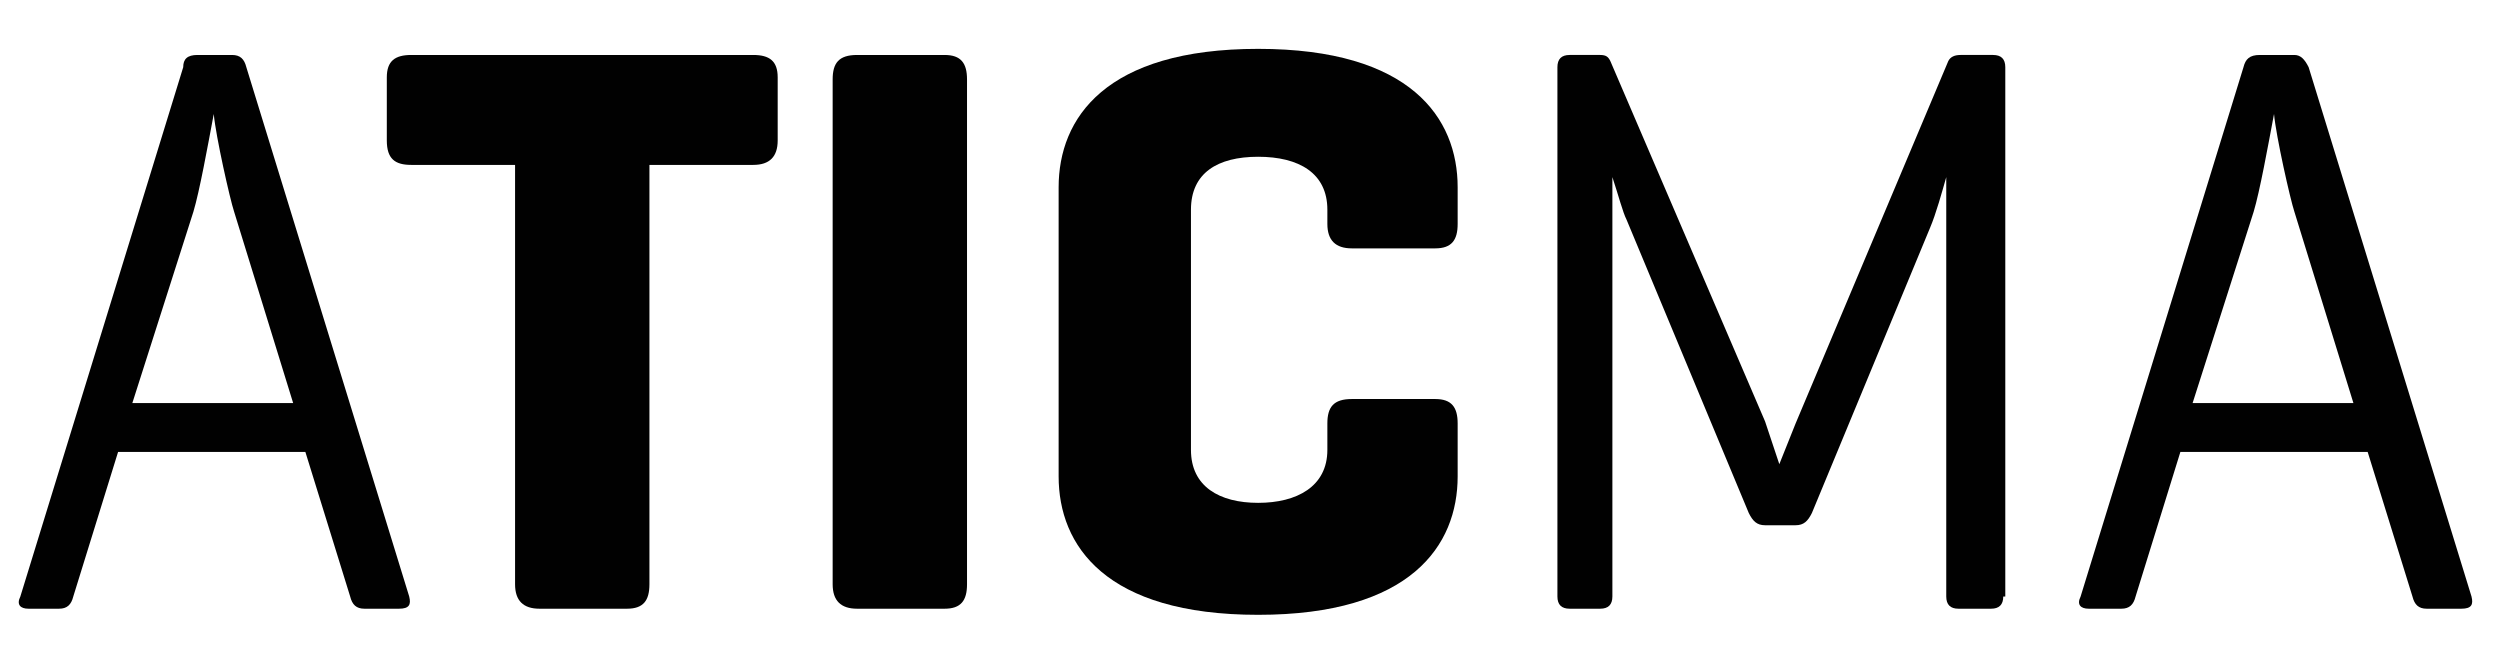
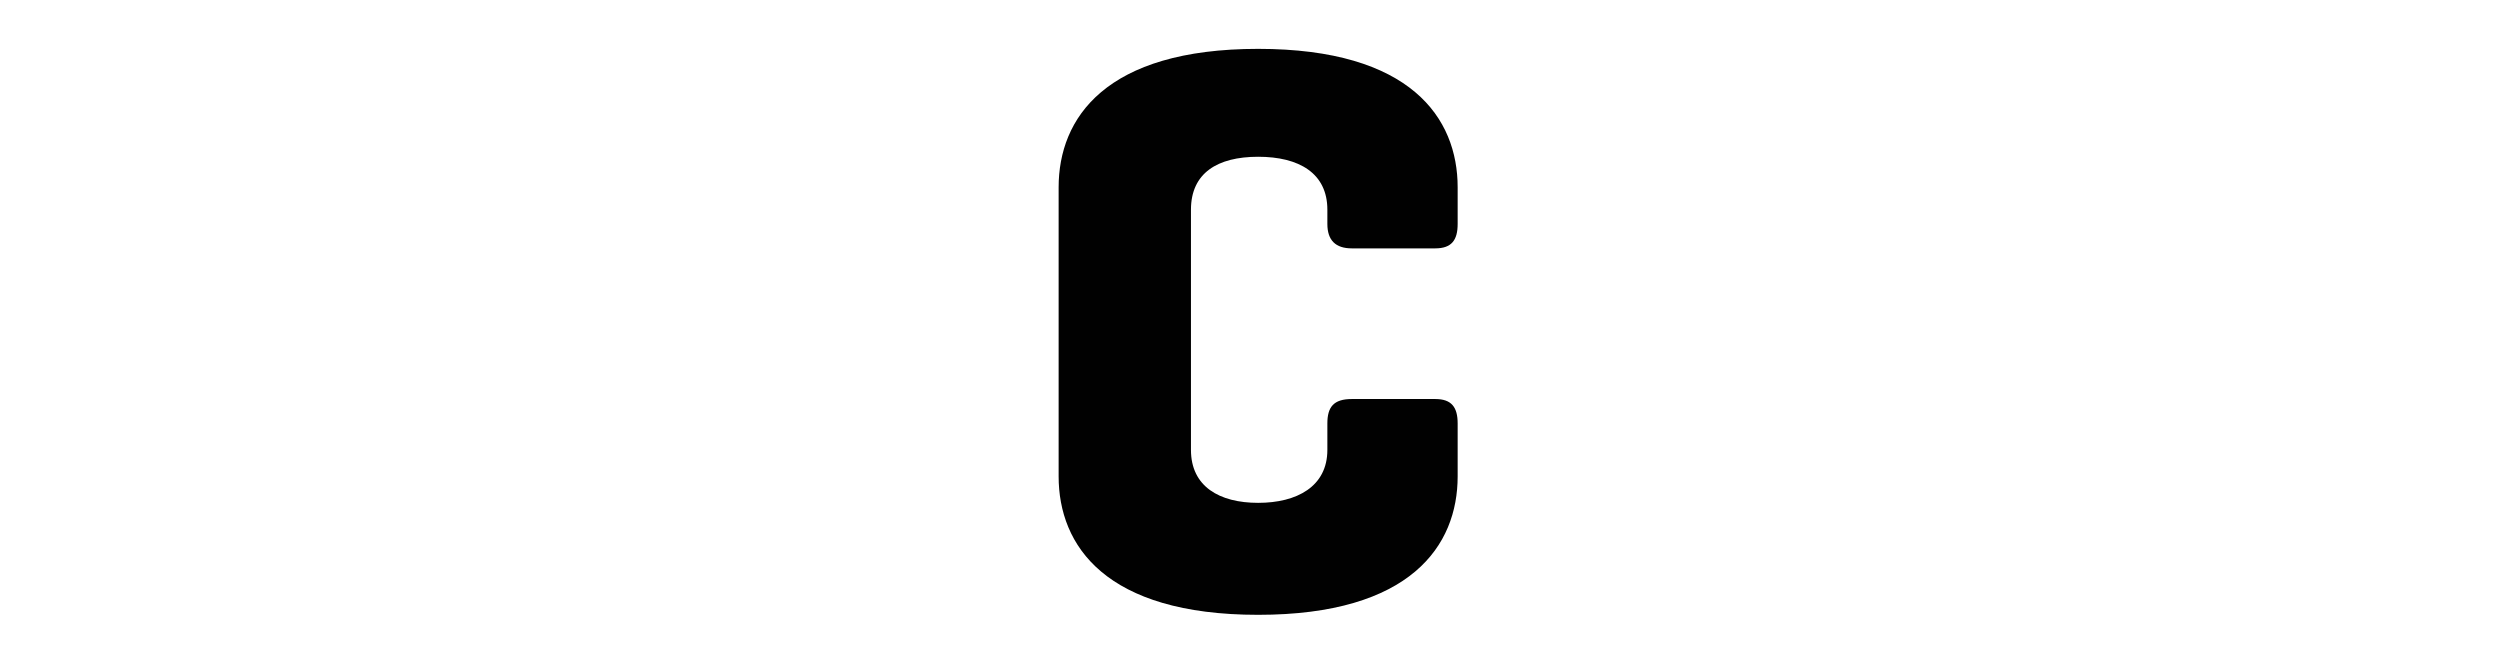
<svg xmlns="http://www.w3.org/2000/svg" version="1.1" id="Layer_1" x="0px" y="0px" width="122.8px" height="32.3px" viewBox="0 0 122.8 32.3" style="enable-background:new 0 0 122.8 32.3;" xml:space="preserve">
  <style type="text/css">
	.st0{fill:#010101;}
</style>
  <g id="XMLID_253_">
-     <path id="XMLID_254_" class="st0" d="M12.1,3.3l8,26c0.1,0.4,0,0.6-0.5,0.6h-1.7c-0.4,0-0.6-0.2-0.7-0.6L15,22.2H5.8l-2.2,7.1   c-0.1,0.4-0.3,0.6-0.7,0.6H1.4c-0.4,0-0.6-0.2-0.4-0.6l8-26C9,2.9,9.2,2.7,9.7,2.7h1.7C11.8,2.7,12,2.9,12.1,3.3z M10.5,5.6   c-0.3,1.6-0.7,3.8-1,4.8l-3,9.4h7.9l-2.9-9.4C11.3,9.8,10.6,6.7,10.5,5.6z" />
-   </g>
+     </g>
  <g id="XMLID_246_">
-     <path id="XMLID_247_" class="st0" d="M37,2.7c0.8,0,1.2,0.3,1.2,1.1v3.1c0,0.8-0.4,1.2-1.2,1.2h-5.1v20.6c0,0.8-0.3,1.2-1.1,1.2   h-4.3c-0.8,0-1.2-0.4-1.2-1.2V8.1h-5.1c-0.8,0-1.2-0.3-1.2-1.2V3.8c0-0.8,0.4-1.1,1.2-1.1H37z" />
-     <path id="XMLID_249_" class="st0" d="M47.5,28.7c0,0.8-0.3,1.2-1.1,1.2h-4.3c-0.8,0-1.2-0.4-1.2-1.2V3.9c0-0.8,0.3-1.2,1.2-1.2h4.3   c0.8,0,1.1,0.4,1.1,1.2V28.7z" />
    <path id="XMLID_251_" class="st0" d="M71.6,23.4c0,3.4-2.3,6.8-9.8,6.8c-7.5,0-9.8-3.4-9.8-6.8V9.2c0-3.4,2.3-6.8,9.8-6.8   c7.5,0,9.8,3.4,9.8,6.8V11c0,0.8-0.3,1.2-1.1,1.2h-4.1c-0.8,0-1.2-0.4-1.2-1.2v-0.7c0-1.8-1.4-2.6-3.4-2.6s-3.3,0.8-3.3,2.6v11.8   c0,1.8,1.4,2.6,3.3,2.6s3.4-0.8,3.4-2.6v-1.3c0-0.8,0.3-1.2,1.2-1.2h4.1c0.8,0,1.1,0.4,1.1,1.2V23.4z" />
  </g>
  <g id="XMLID_243_">
-     <path id="XMLID_244_" class="st0" d="M98.4,29.3c0,0.4-0.2,0.6-0.6,0.6h-1.6c-0.4,0-0.6-0.2-0.6-0.6V8.7c-0.2,0.7-0.5,1.8-0.8,2.5   l-5.8,14c-0.2,0.4-0.4,0.6-0.8,0.6h-1.5c-0.4,0-0.6-0.2-0.8-0.6l-6-14.4c-0.2-0.4-0.4-1.2-0.7-2.1v20.6c0,0.4-0.2,0.6-0.6,0.6h-1.5   c-0.4,0-0.6-0.2-0.6-0.6v-26c0-0.4,0.2-0.6,0.6-0.6h1.5c0.3,0,0.4,0.1,0.5,0.3l7.6,17.7l0.7,2.1l0.8-2L95.7,3   c0.1-0.2,0.3-0.3,0.6-0.3h1.6c0.4,0,0.6,0.2,0.6,0.6V29.3z" />
-   </g>
+     </g>
  <g id="XMLID_239_">
-     <path id="XMLID_240_" class="st0" d="M113.4,3.3l8,26c0.1,0.4,0,0.6-0.5,0.6h-1.7c-0.4,0-0.6-0.2-0.7-0.6l-2.2-7.1h-9.2l-2.2,7.1   c-0.1,0.4-0.3,0.6-0.7,0.6h-1.6c-0.4,0-0.6-0.2-0.4-0.6l8-26c0.1-0.4,0.3-0.6,0.8-0.6h1.7C113,2.7,113.2,2.9,113.4,3.3z M111.7,5.6   c-0.3,1.6-0.7,3.8-1,4.8l-3,9.4h7.9l-2.9-9.4C112.5,9.8,111.8,6.7,111.7,5.6z" />
-   </g>
+     </g>
</svg>